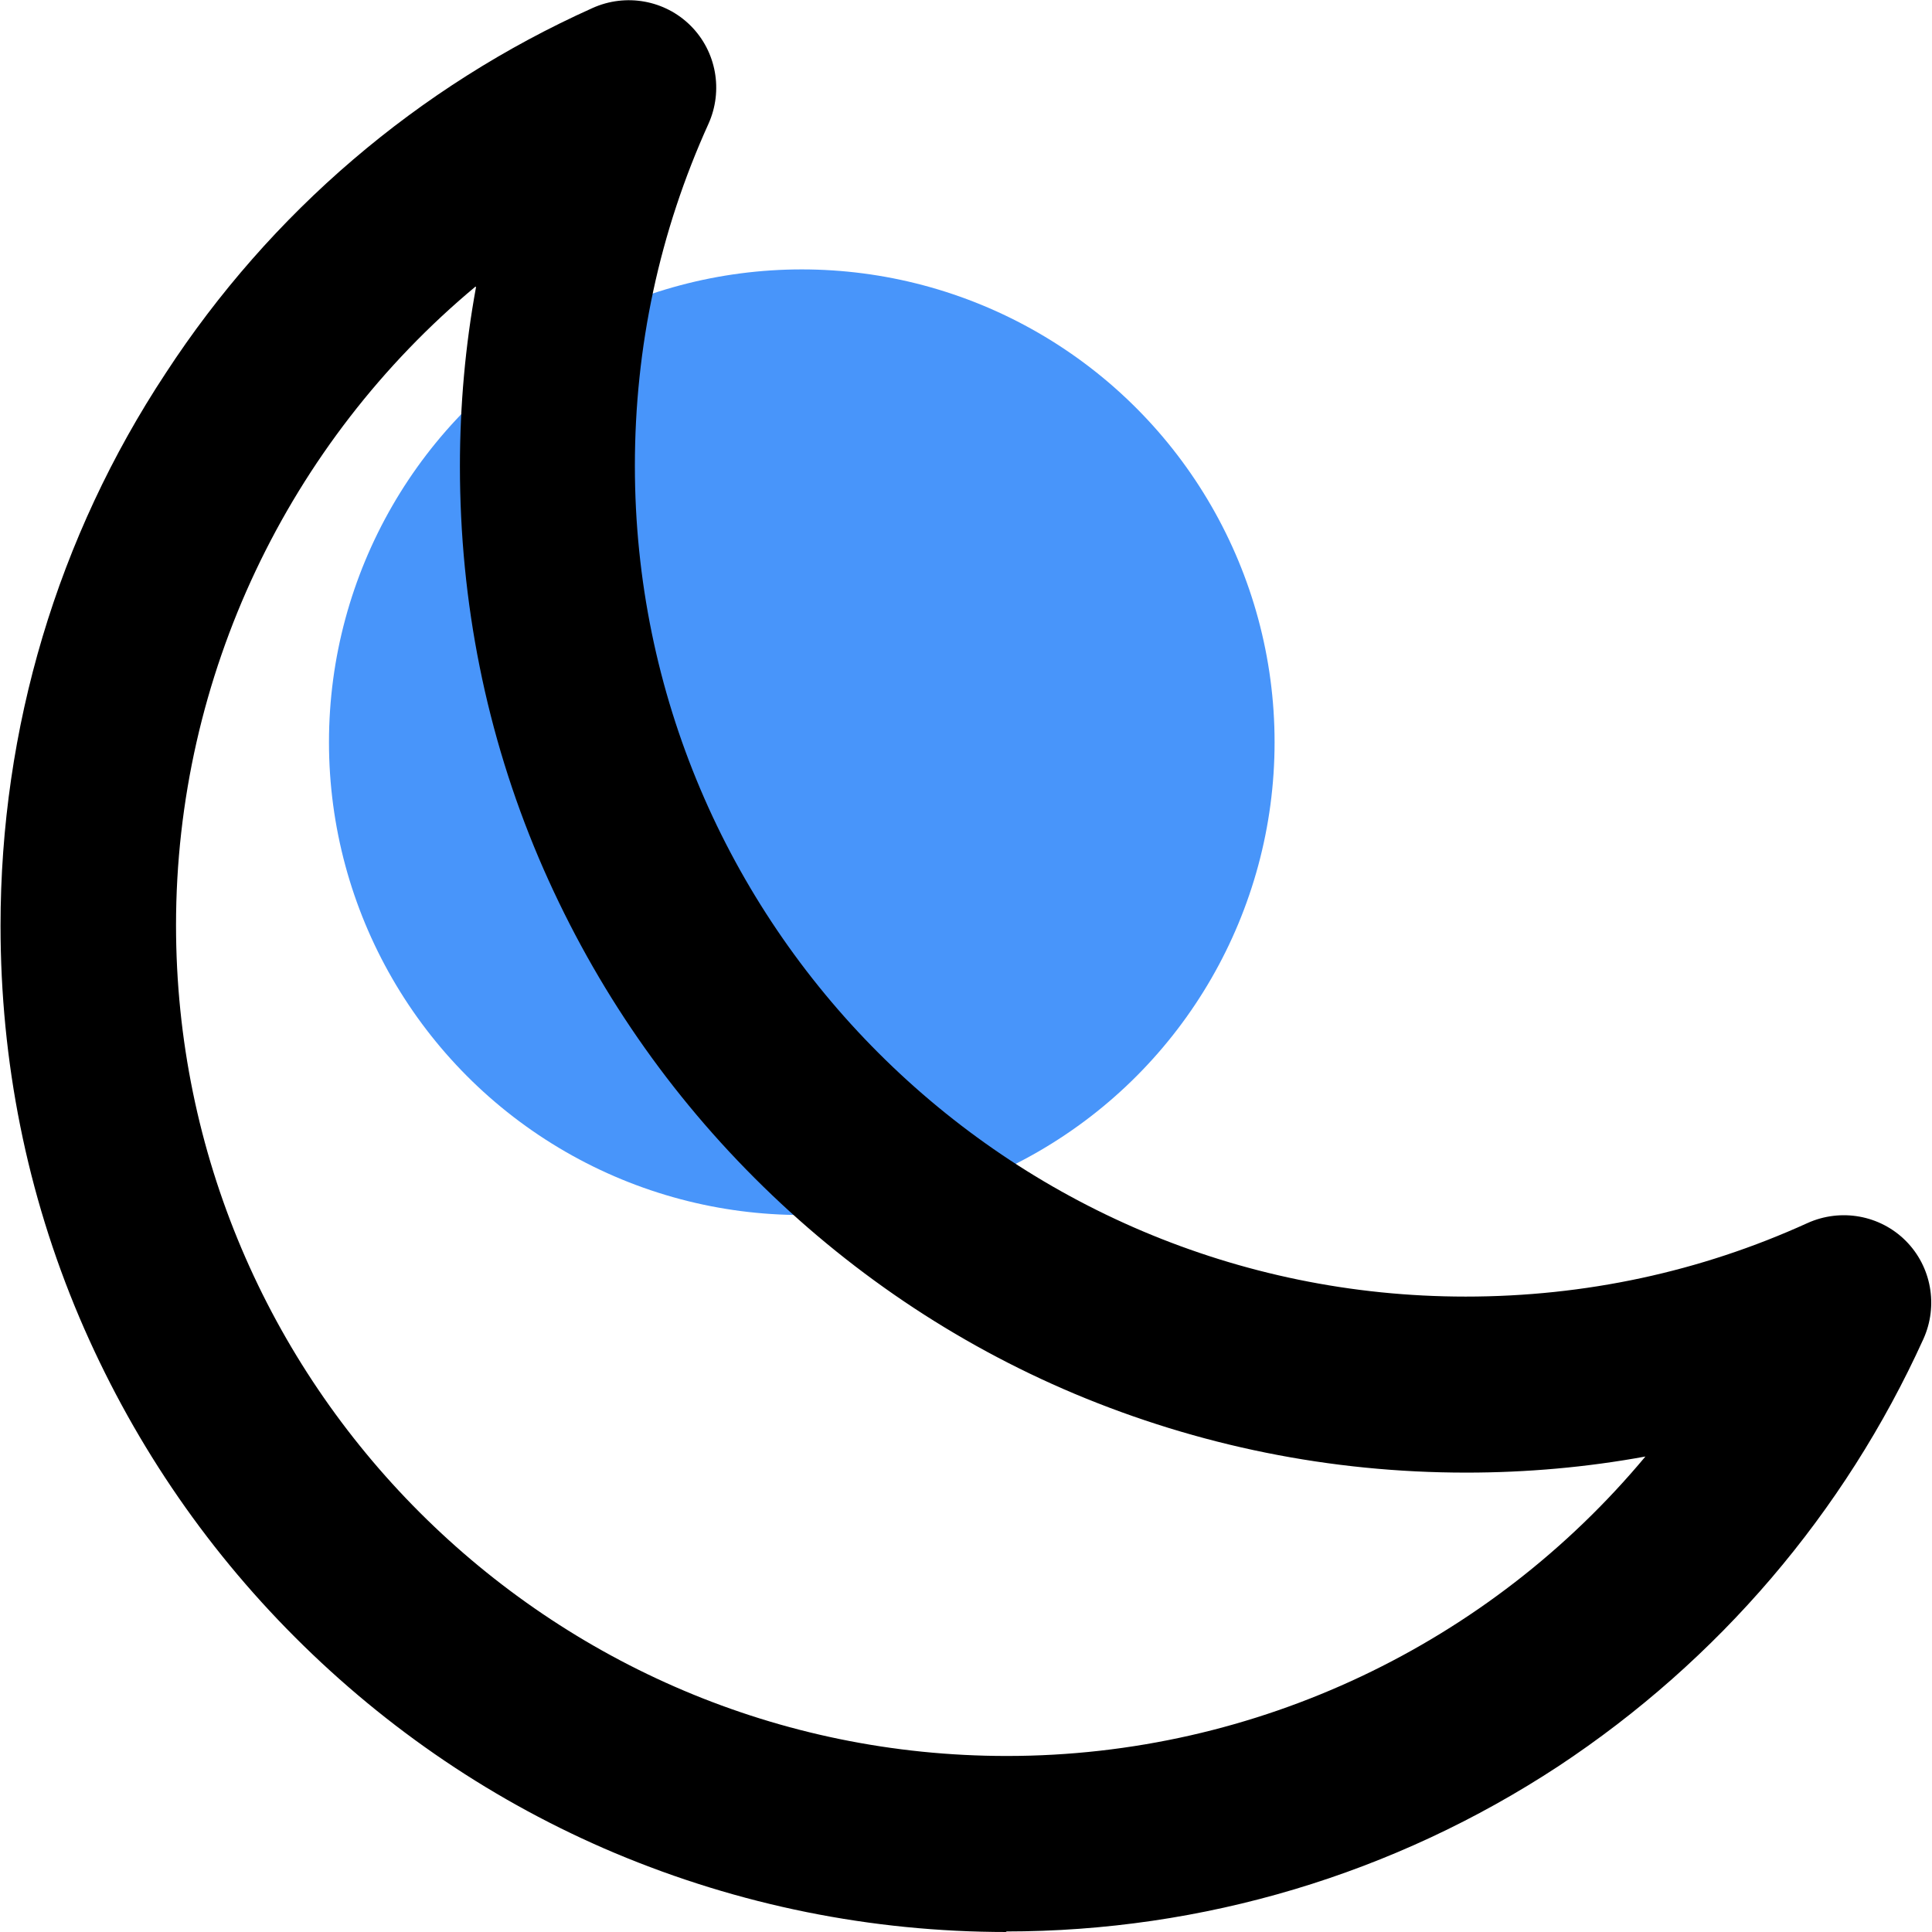
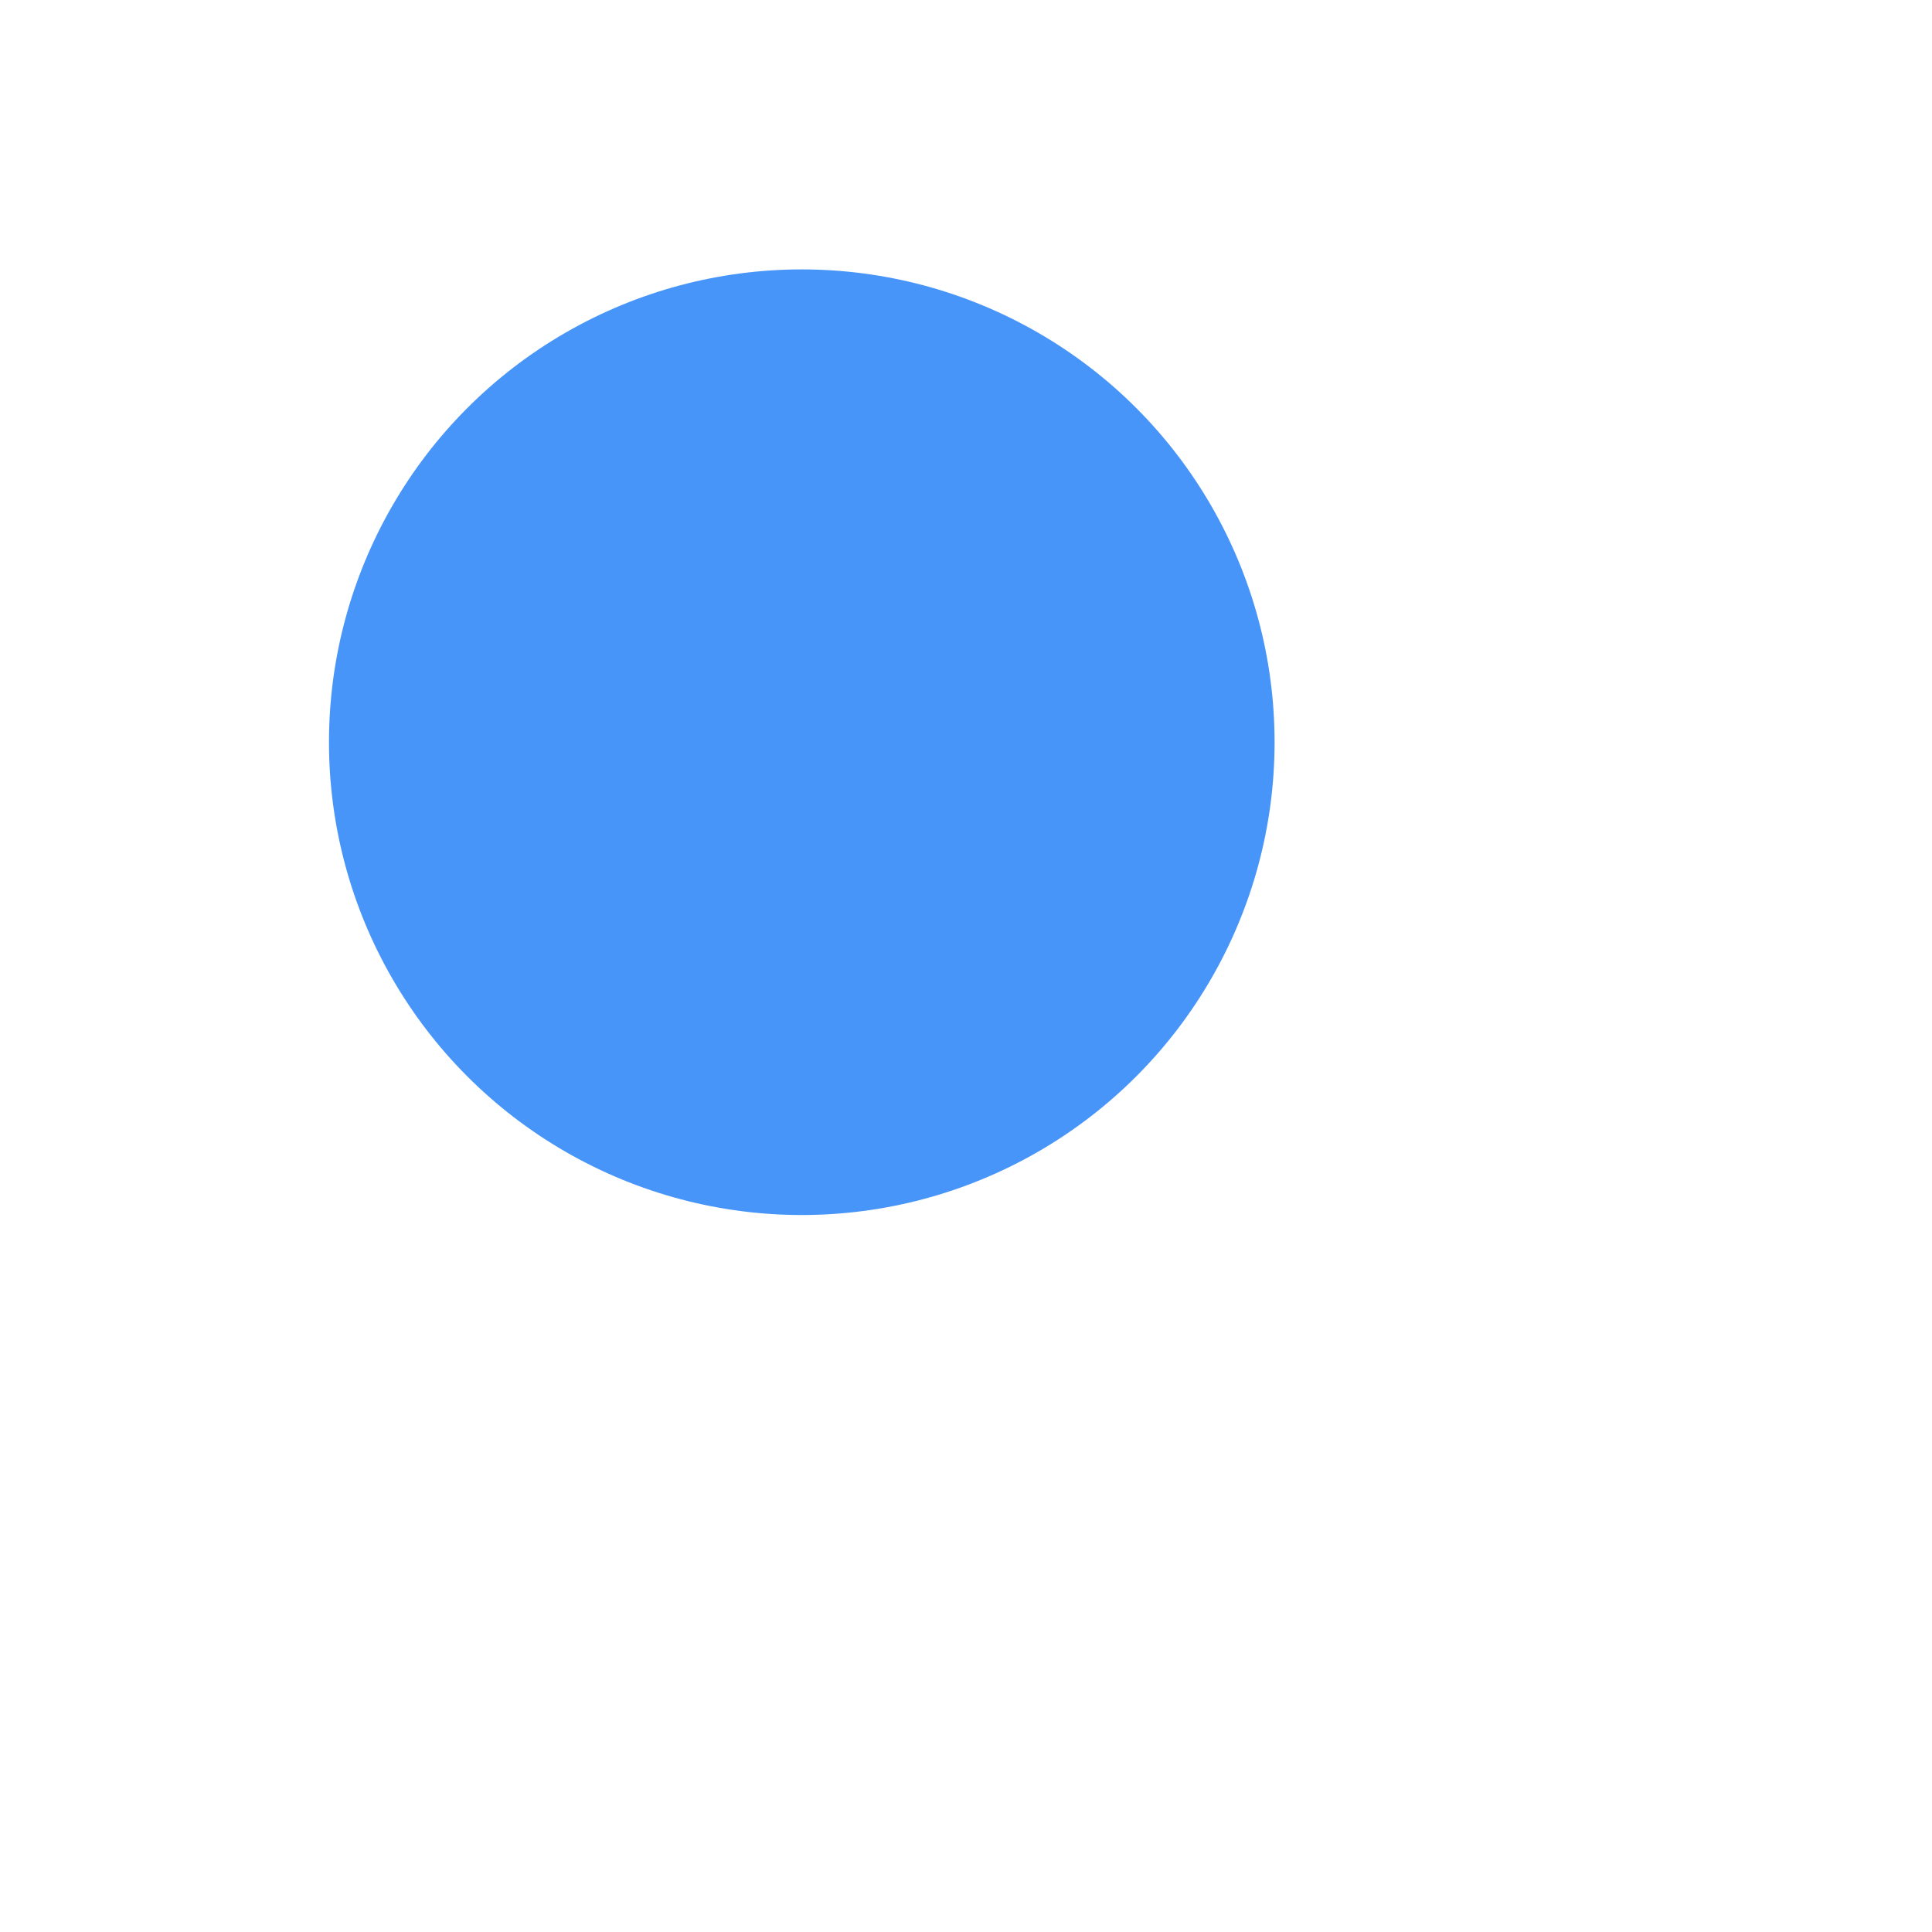
<svg xmlns="http://www.w3.org/2000/svg" id="Calque_2" data-name="Calque 2" viewBox="0 0 36 36">
  <defs>
    <style>
      .cls-1 {
        fill: #000;
      }

      .cls-1, .cls-2 {
        stroke-width: 0px;
      }

      .cls-2 {
        fill: #4895fa;
      }
    </style>
  </defs>
  <g id="Calque_2-2" data-name="Calque 2">
    <g>
      <circle class="cls-2" cx="14.94" cy="13.83" r="8.81" />
-       <path class="cls-1" d="M18.76,36c-2.53,0-4.99-.5-7.3-1.47-2.23-.94-4.24-2.3-5.96-4.02s-3.07-3.73-4.02-5.96c-.98-2.31-1.47-4.77-1.47-7.3,0-3.68,1.06-7.24,3.08-10.3C5.04,3.96,7.79,1.61,11.04.15c.62-.28,1.35-.15,1.83.33.48.48.61,1.21.33,1.83-.91,2.01-1.37,4.15-1.37,6.37,0,8.54,6.95,15.48,15.48,15.48,2.22,0,4.37-.46,6.37-1.37.62-.28,1.35-.15,1.83.33.48.48.61,1.21.33,1.83-1.47,3.24-3.82,5.99-6.8,7.96-3.06,2.01-6.62,3.08-10.3,3.08ZM8.86,5.34c-3.48,2.9-5.58,7.25-5.58,11.9,0,8.54,6.95,15.48,15.48,15.48,4.66,0,9-2.1,11.9-5.58-1.09.2-2.21.3-3.34.3-2.53,0-4.99-.5-7.3-1.47-2.23-.94-4.24-2.3-5.96-4.02-1.72-1.72-3.07-3.73-4.02-5.96-.98-2.31-1.47-4.77-1.47-7.3,0-1.13.1-2.25.3-3.34Z" />
    </g>
  </g>
</svg>